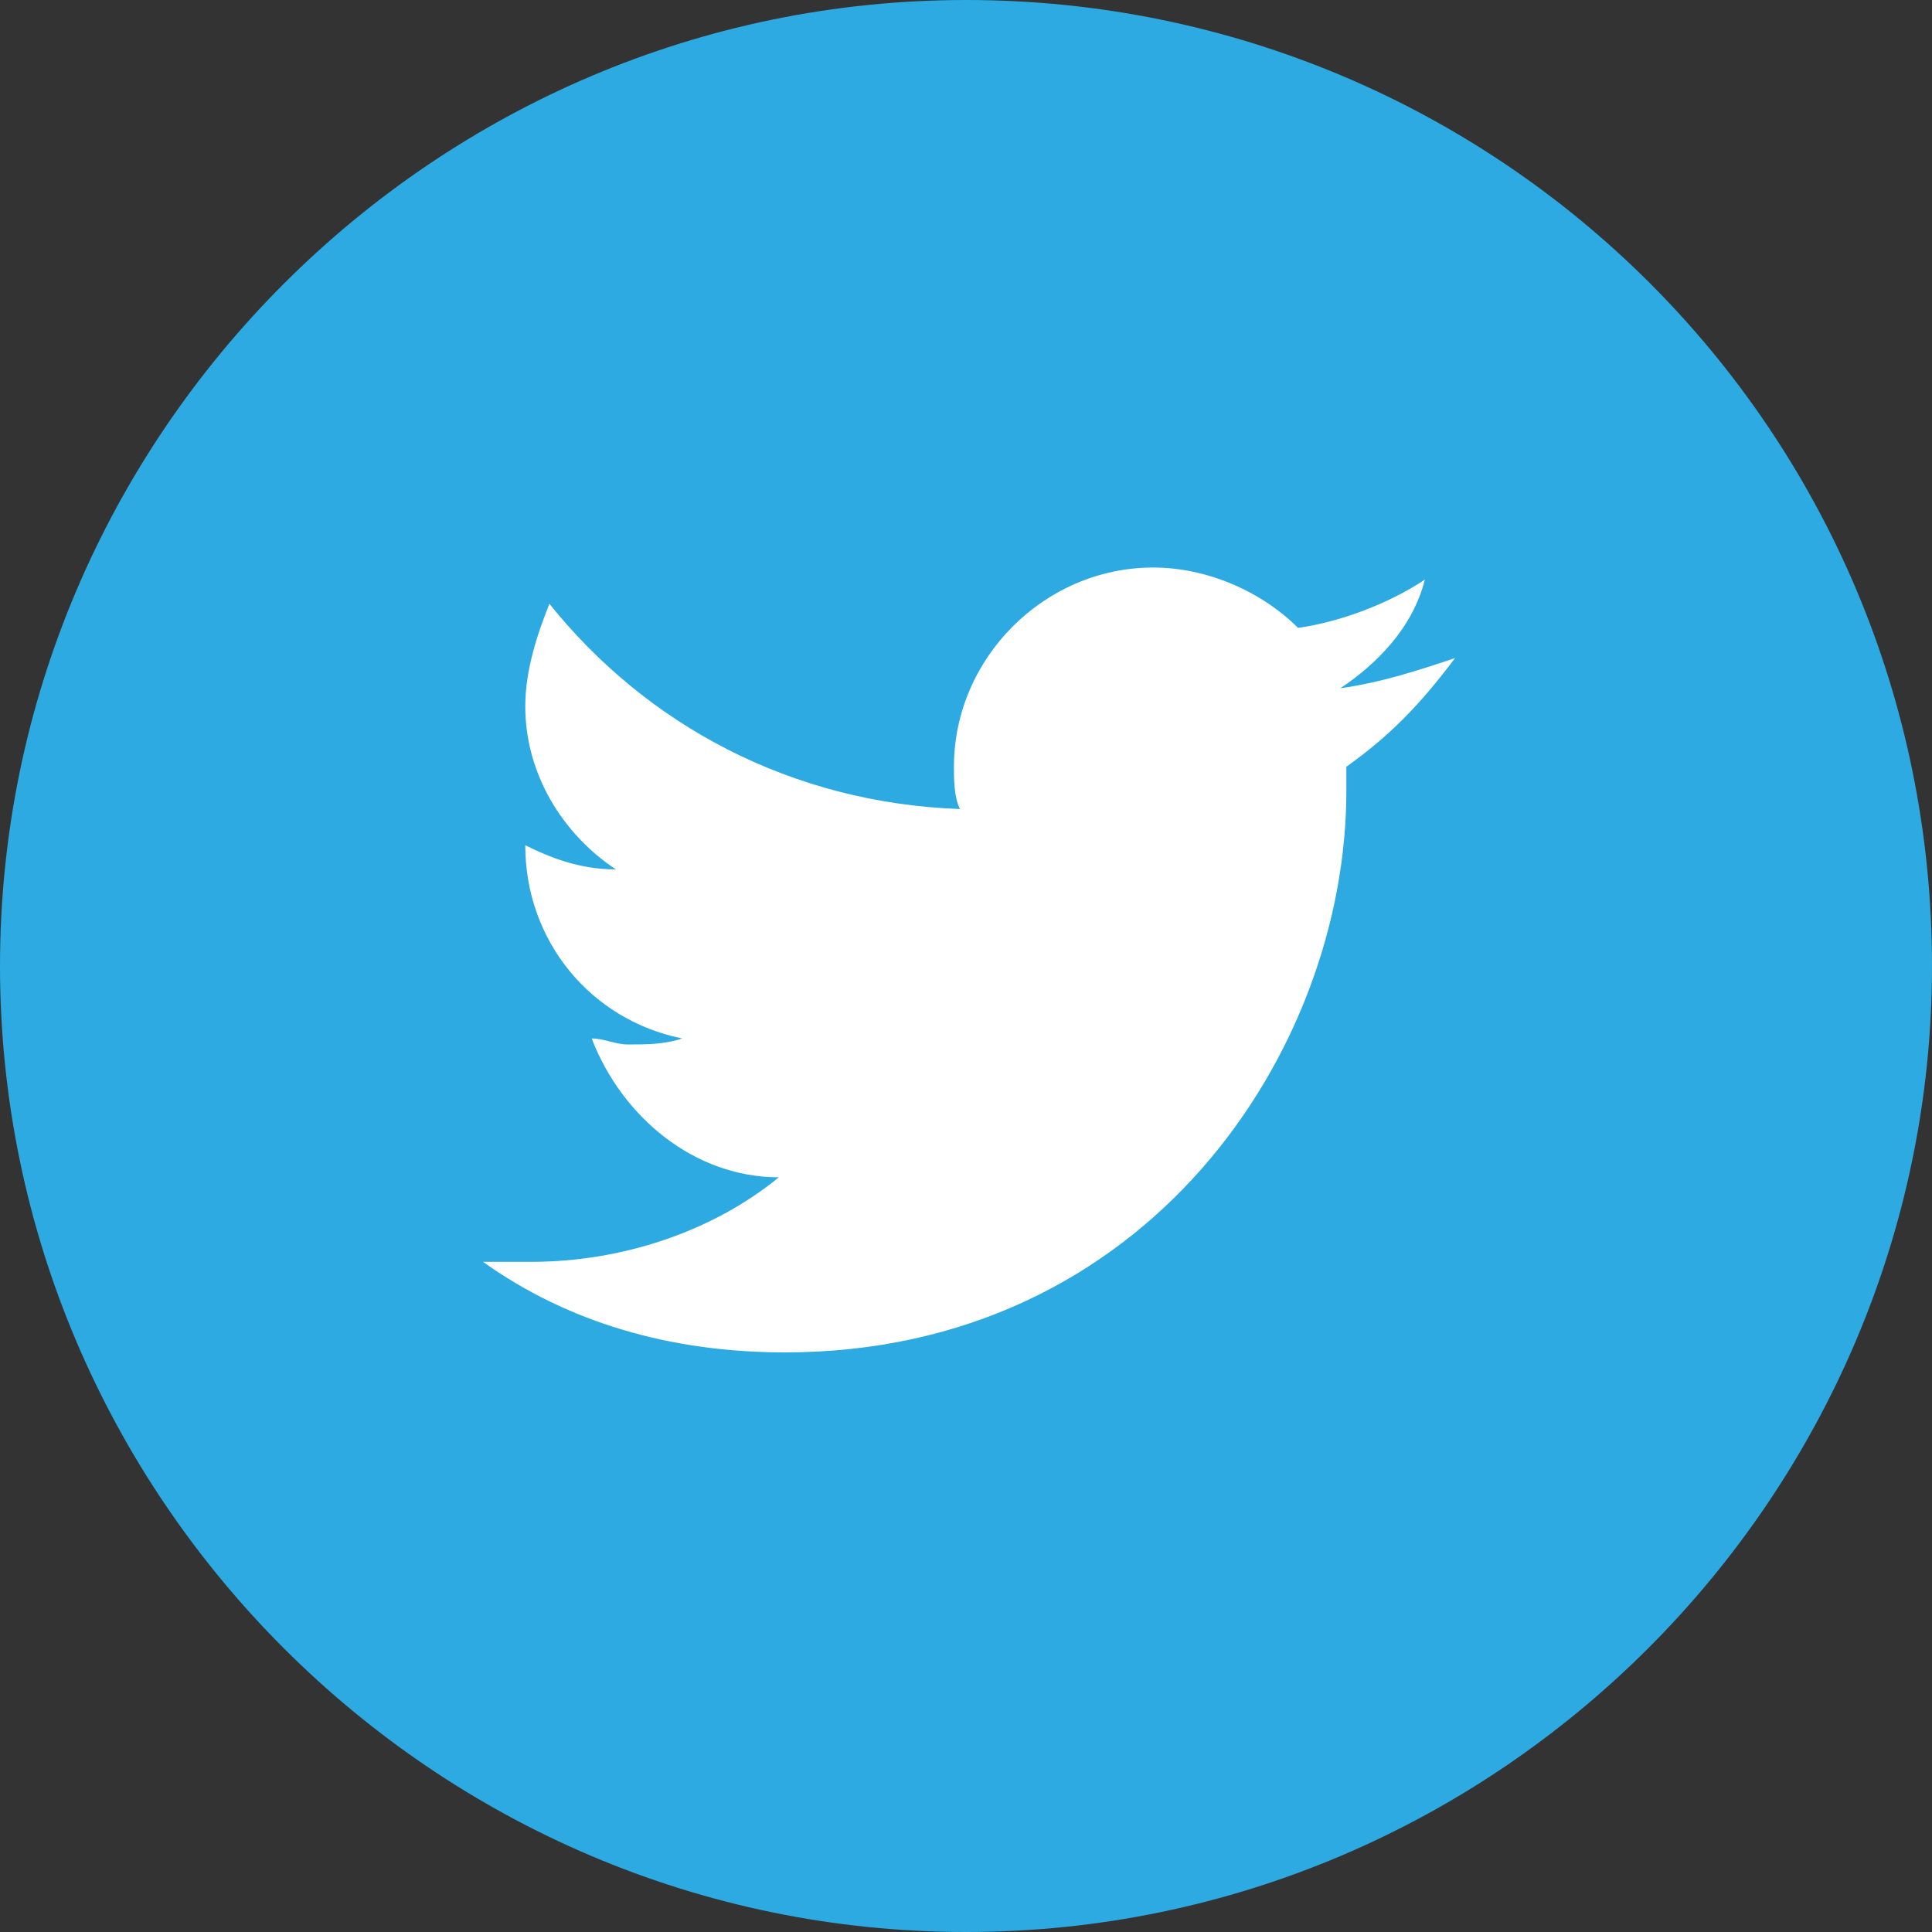
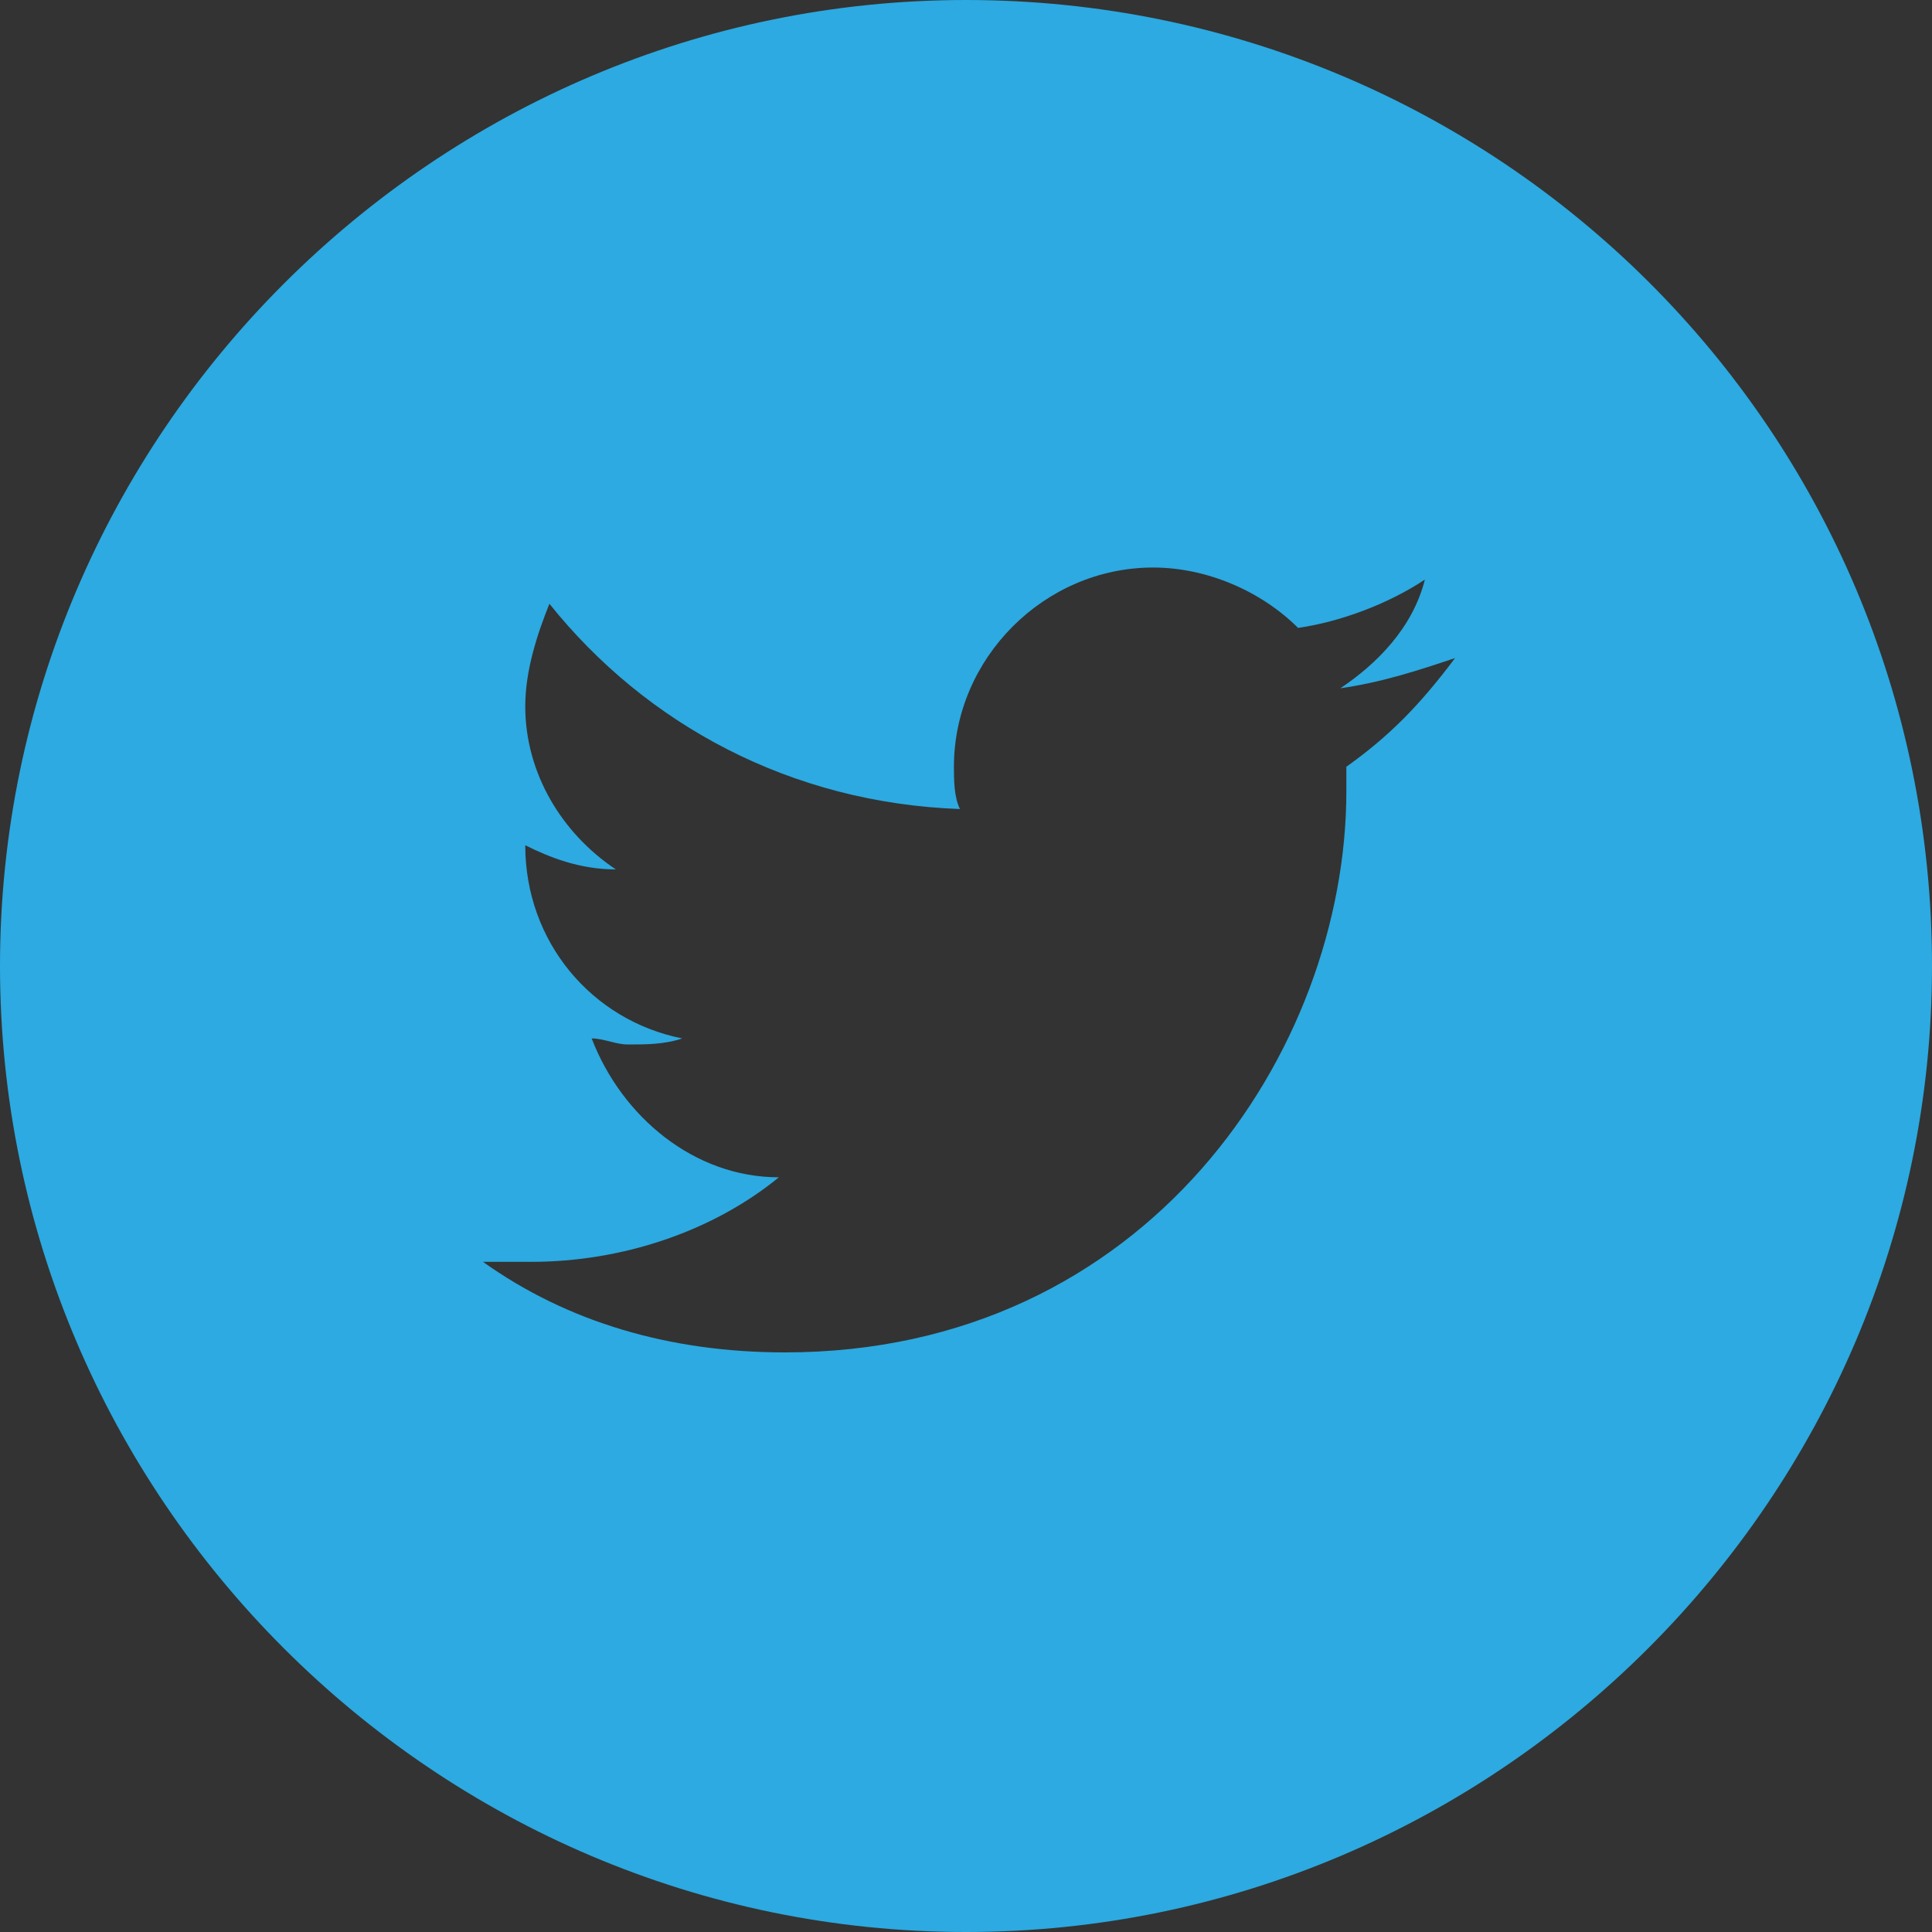
<svg xmlns="http://www.w3.org/2000/svg" xmlns:ns1="http://www.inkscape.org/namespaces/inkscape" xmlns:ns2="http://sodipodi.sourceforge.net/DTD/sodipodi-0.dtd" version="1.1" id="Laag_1" x="0px" y="0px" viewBox="0 0 32 32" xml:space="preserve" ns1:version="0.91 r13725" ns2:docname="Twitter.svg" width="32" height="32">
  <rect x="0" y="0" width="32" height="32" fill="#333333" stroke="none" />
  <defs id="defs3515" />
  <ns2:namedview pagecolor="#ffffff" bordercolor="#666666" borderopacity="1" objecttolerance="10" gridtolerance="10" guidetolerance="10" ns1:pageopacity="0" ns1:pageshadow="2" ns1:window-width="640" ns1:window-height="480" id="namedview3513" showgrid="false" fit-margin-top="0" fit-margin-left="0" fit-margin-right="0" fit-margin-bottom="0" ns1:zoom="12.685759" ns1:cx="13.896339" ns1:cy="15.978599" ns1:window-x="0" ns1:window-y="25" ns1:window-maximized="0" ns1:current-layer="Laag_1" />
  <style type="text/css" id="style3509">
	.st0{fill:#2CAAE1;}
</style>
-   <ellipse style="fill:#ffffff" id="path3407" cx="15.608" cy="15.485" rx="10.957" ry="11.627" />
  <path class="st0" d="M 16,0 C 7.2,0 0,7.2 0,16 0,24.8 7.2,32 16,32 24.8,32 32,24.8 32,16 32,7.1 24.8,0 16,0 Z m 6.3,12.7 c 0,0.1 0,0.3 0,0.4 0,4.3 -3.3,9.3 -9.3,9.3 -1.9,0 -3.6,-0.5 -5,-1.5 0.3,0 0.5,0 0.8,0 1.5,0 3,-0.5 4.1,-1.4 -1.4,0 -2.6,-1 -3.1,-2.3 0.2,0 0.4,0.1 0.6,0.1 0.3,0 0.6,0 0.9,-0.1 C 9.8,16.9 8.7,15.6 8.7,14 c 0,0 0,0 0,0 0.4,0.2 0.9,0.4 1.5,0.4 -0.9,-0.6 -1.5,-1.6 -1.5,-2.7 0,-0.6 0.2,-1.2 0.4,-1.7 1.6,2 4,3.3 6.8,3.4 -0.1,-0.2 -0.1,-0.5 -0.1,-0.7 0,-1.8 1.5,-3.3 3.3,-3.3 0.9,0 1.8,0.4 2.4,1 0.7,-0.1 1.5,-0.4 2.1,-0.8 -0.2,0.8 -0.8,1.4 -1.4,1.8 0.7,-0.1 1.3,-0.3 1.9,-0.5 -0.6,0.8 -1.1,1.3 -1.8,1.8 z" id="path3511" ns1:connector-curvature="0" style="fill:#2caae1" />
</svg>